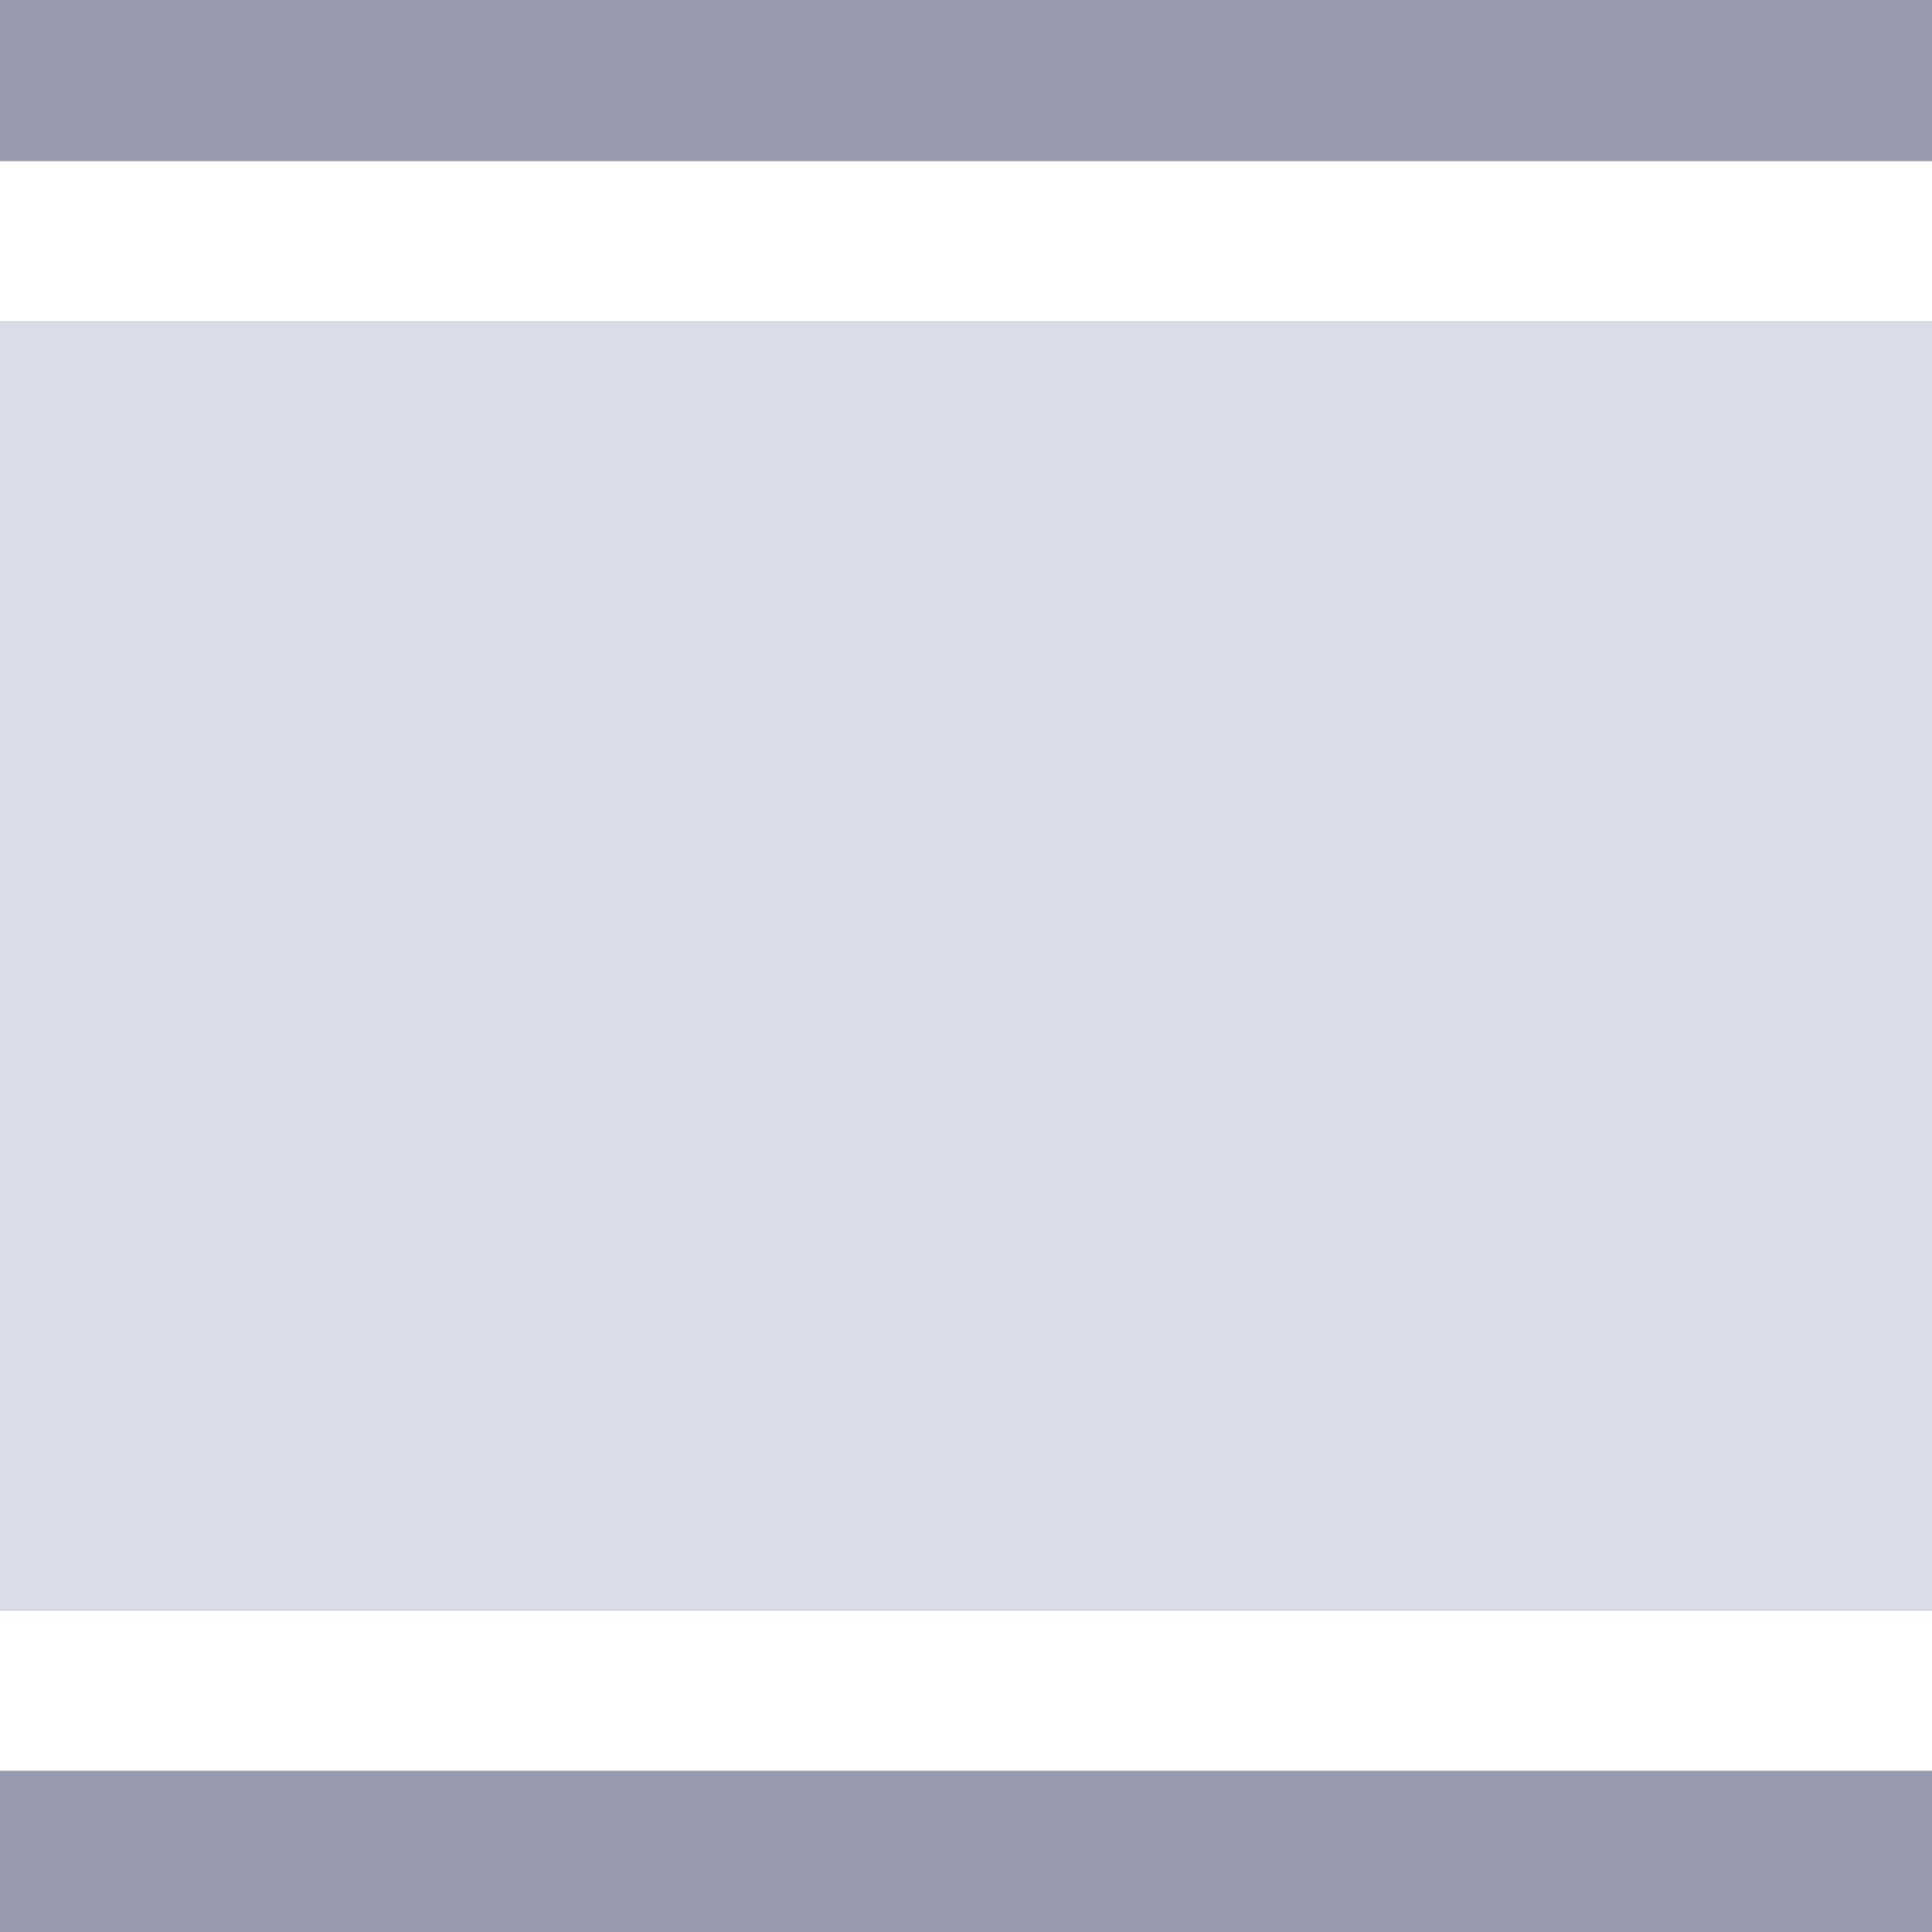
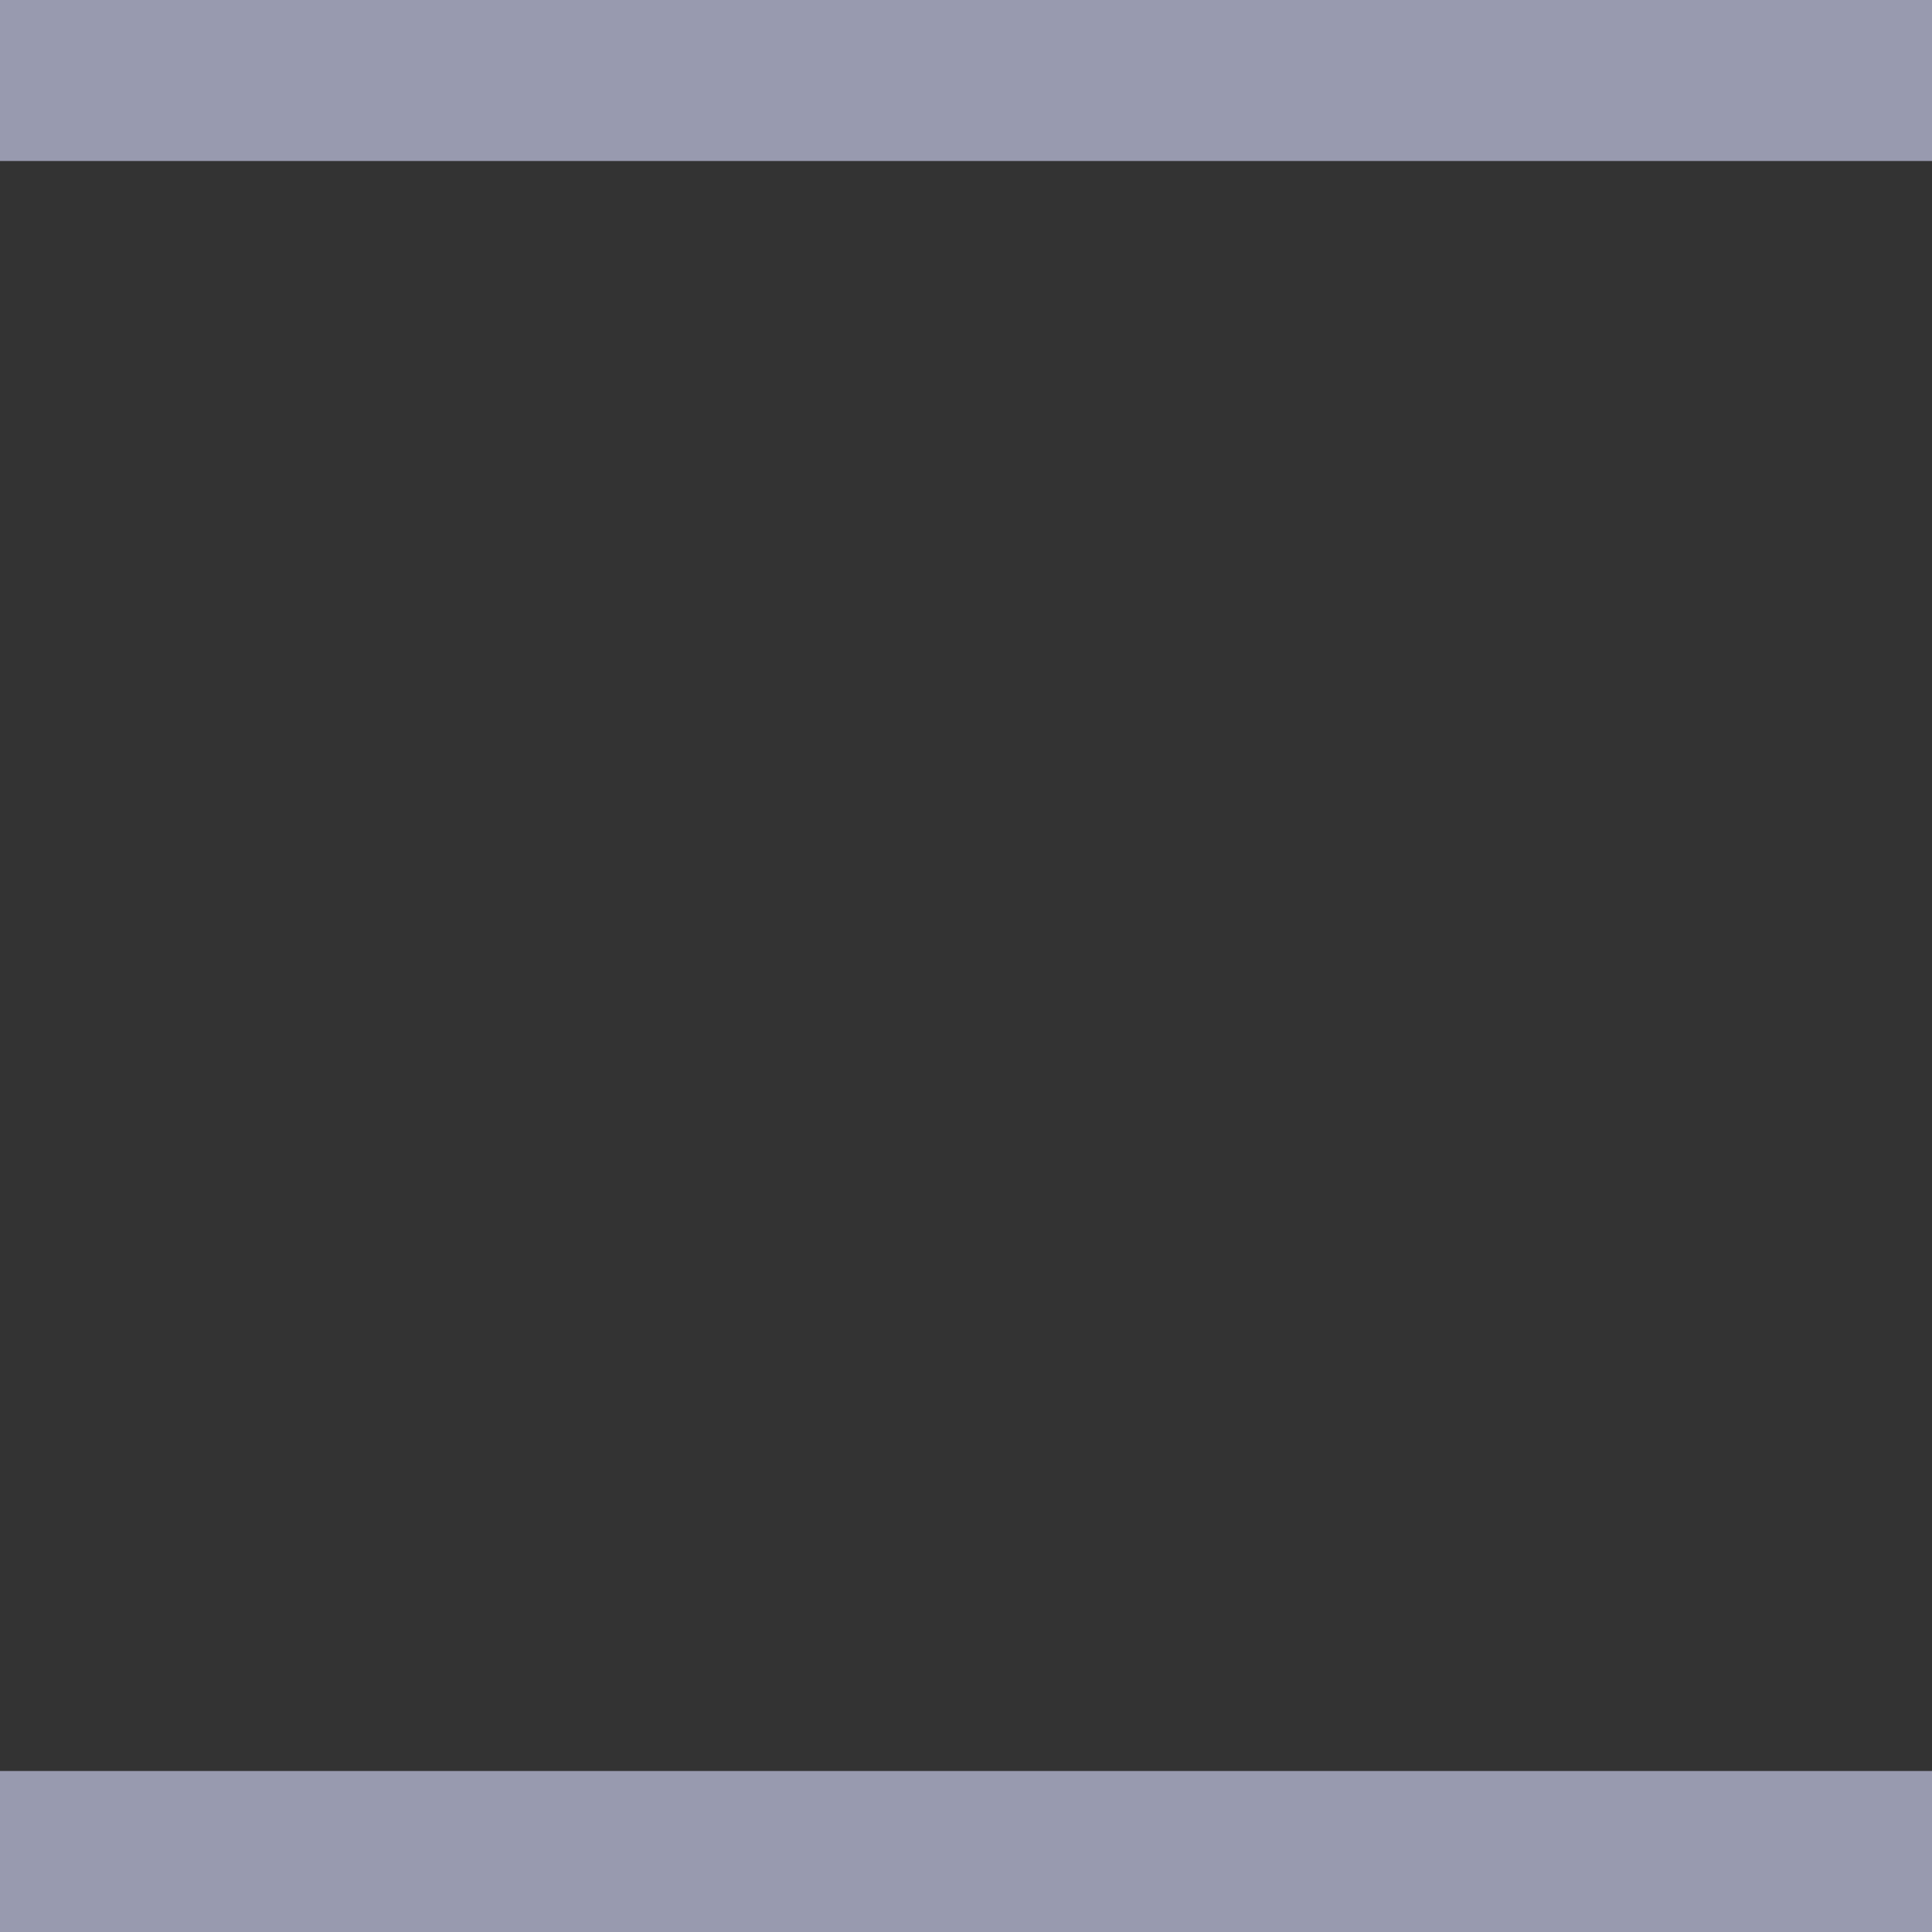
<svg xmlns="http://www.w3.org/2000/svg" width="24" height="24">
  <rect width="100%" height="100%" fill="#333333" stroke="none" />
  <defs />
  <g>
-     <path stroke="none" fill="#989AAF" d="M24 2 L0 2 0 0 24 0 24 2 M24 22 L24 24 0 24 0 22 24 22" />
-     <path stroke="none" fill="#FFFFFF" d="M24 22 L0 22 0 20 24 20 24 22 M24 2 L24 4 0 4 0 2 24 2" />
-     <path stroke="none" fill="#DADCE7" d="M0 4 L24 4 24 20 0 20 0 4" />
+     <path stroke="none" fill="#989AAF" d="M24 2 L0 2 0 0 24 0 24 2 L24 24 0 24 0 22 24 22" />
  </g>
</svg>